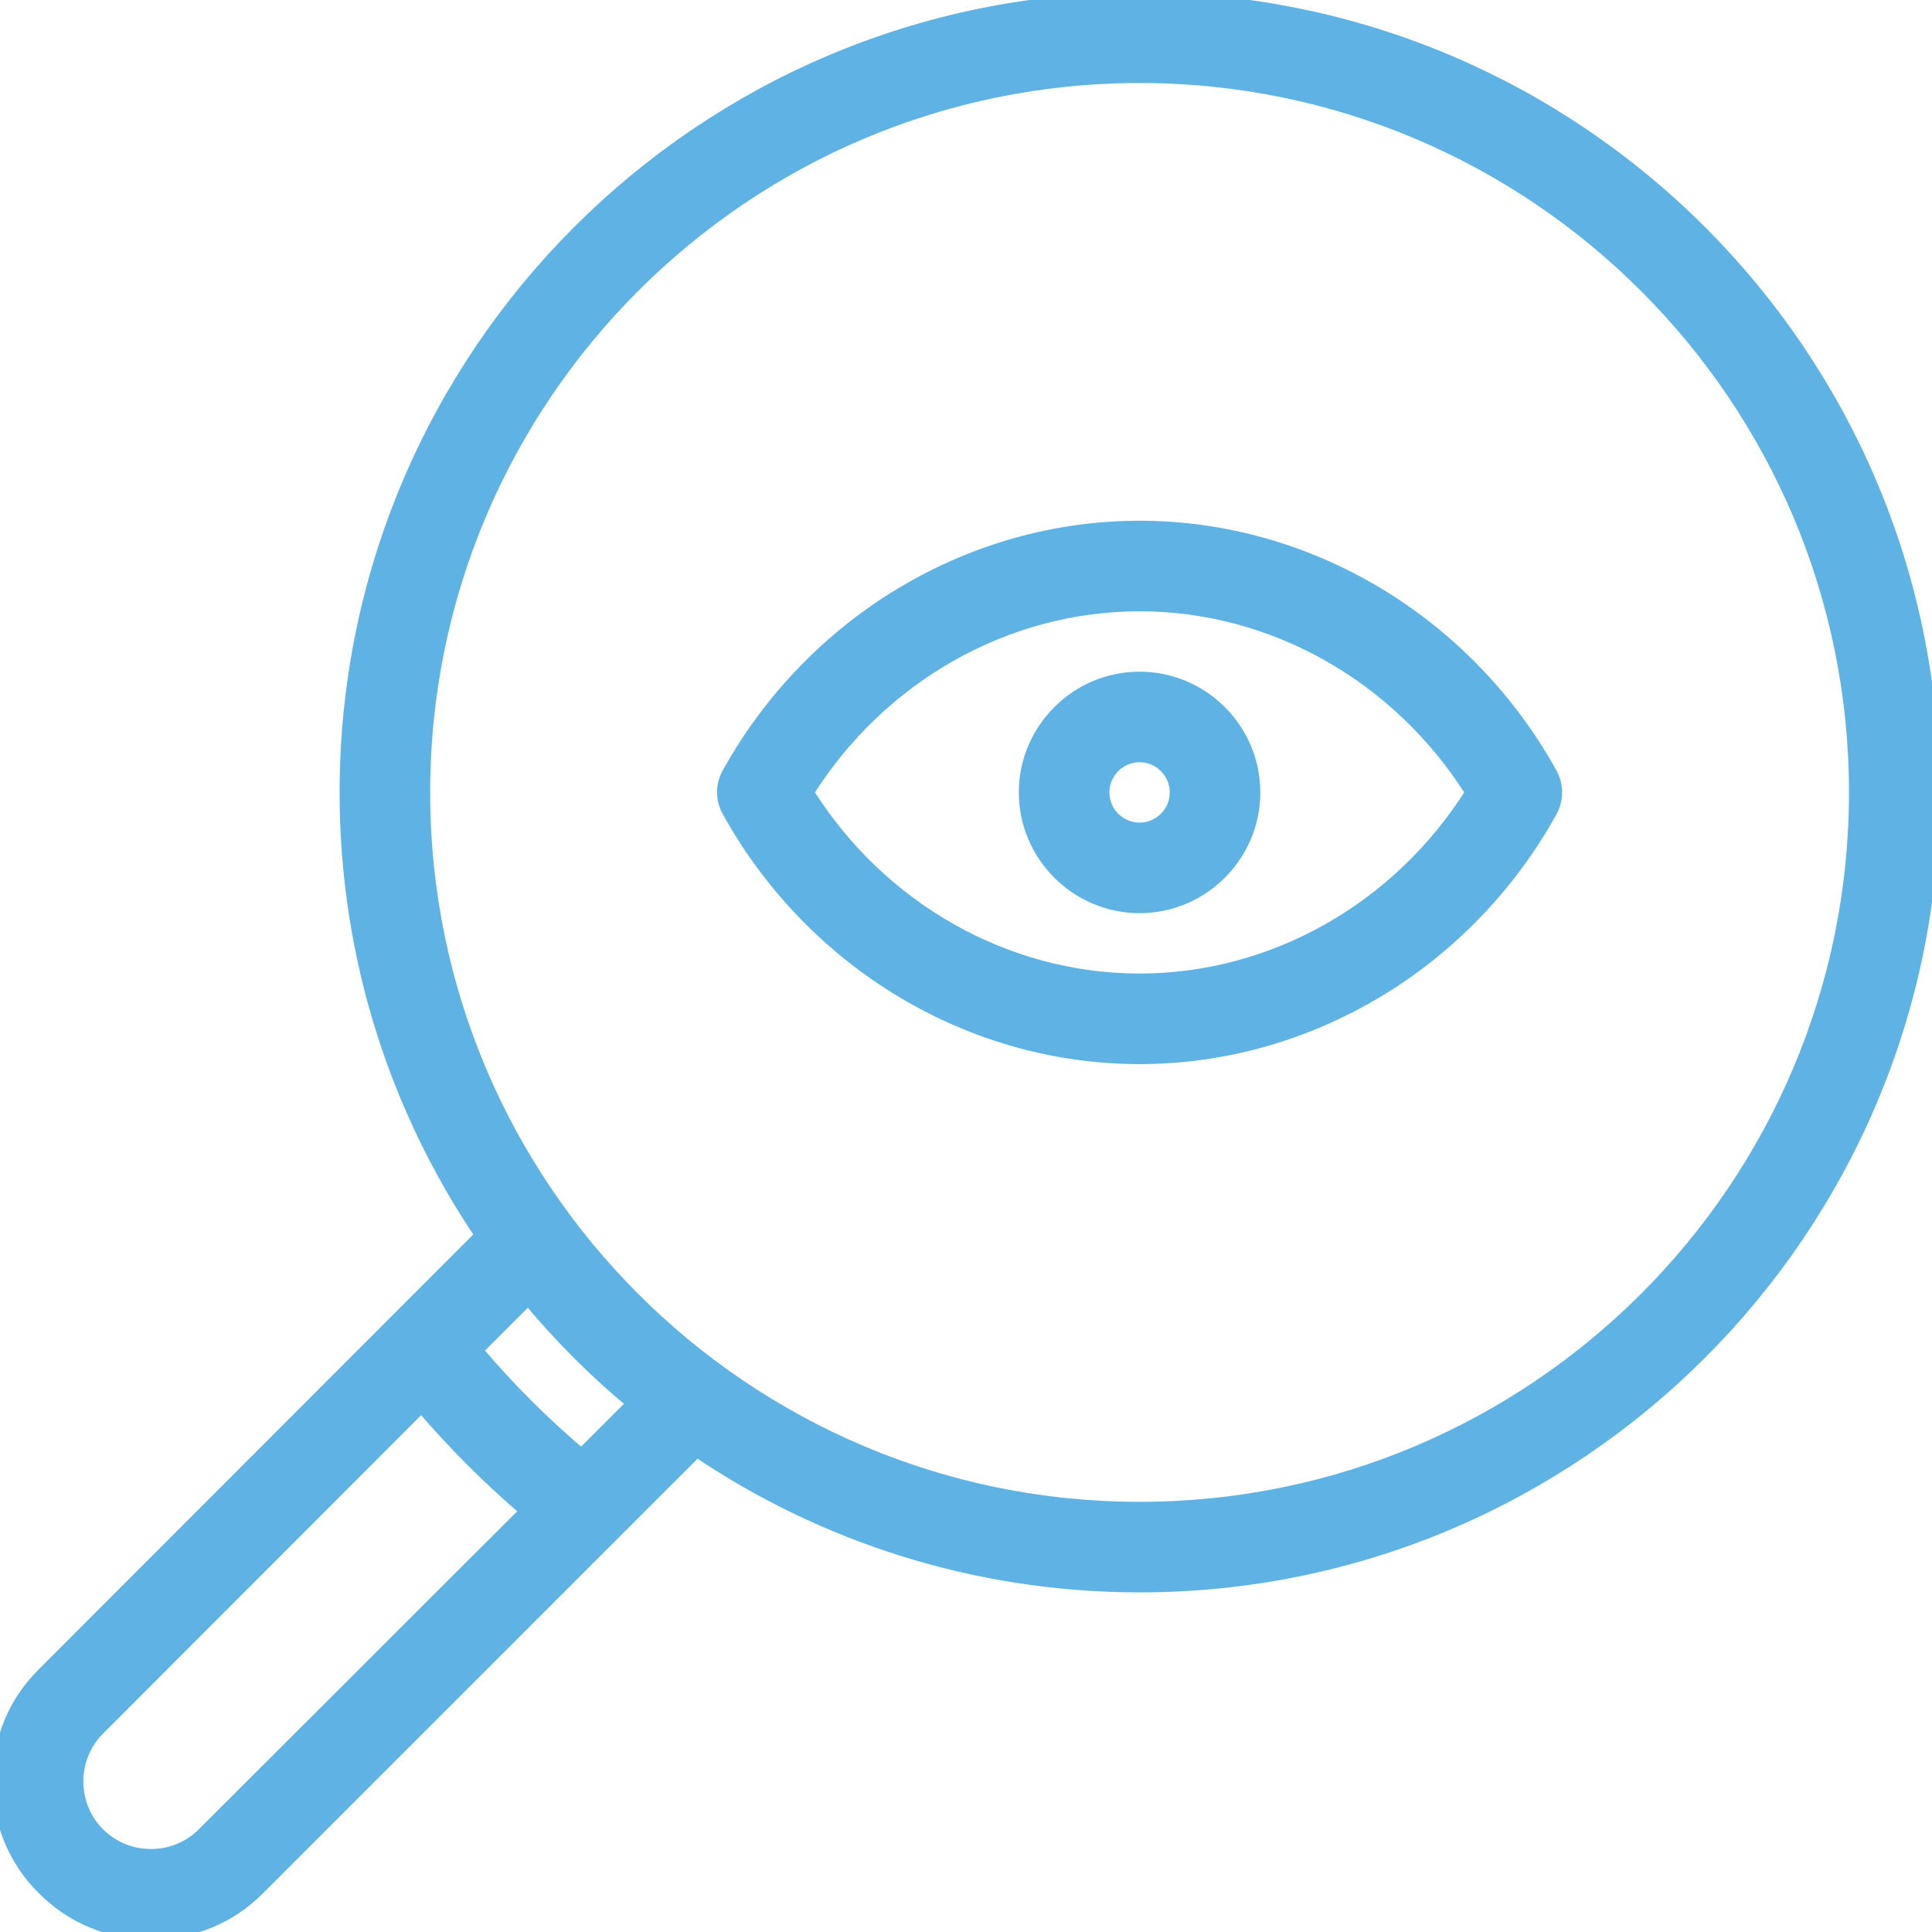
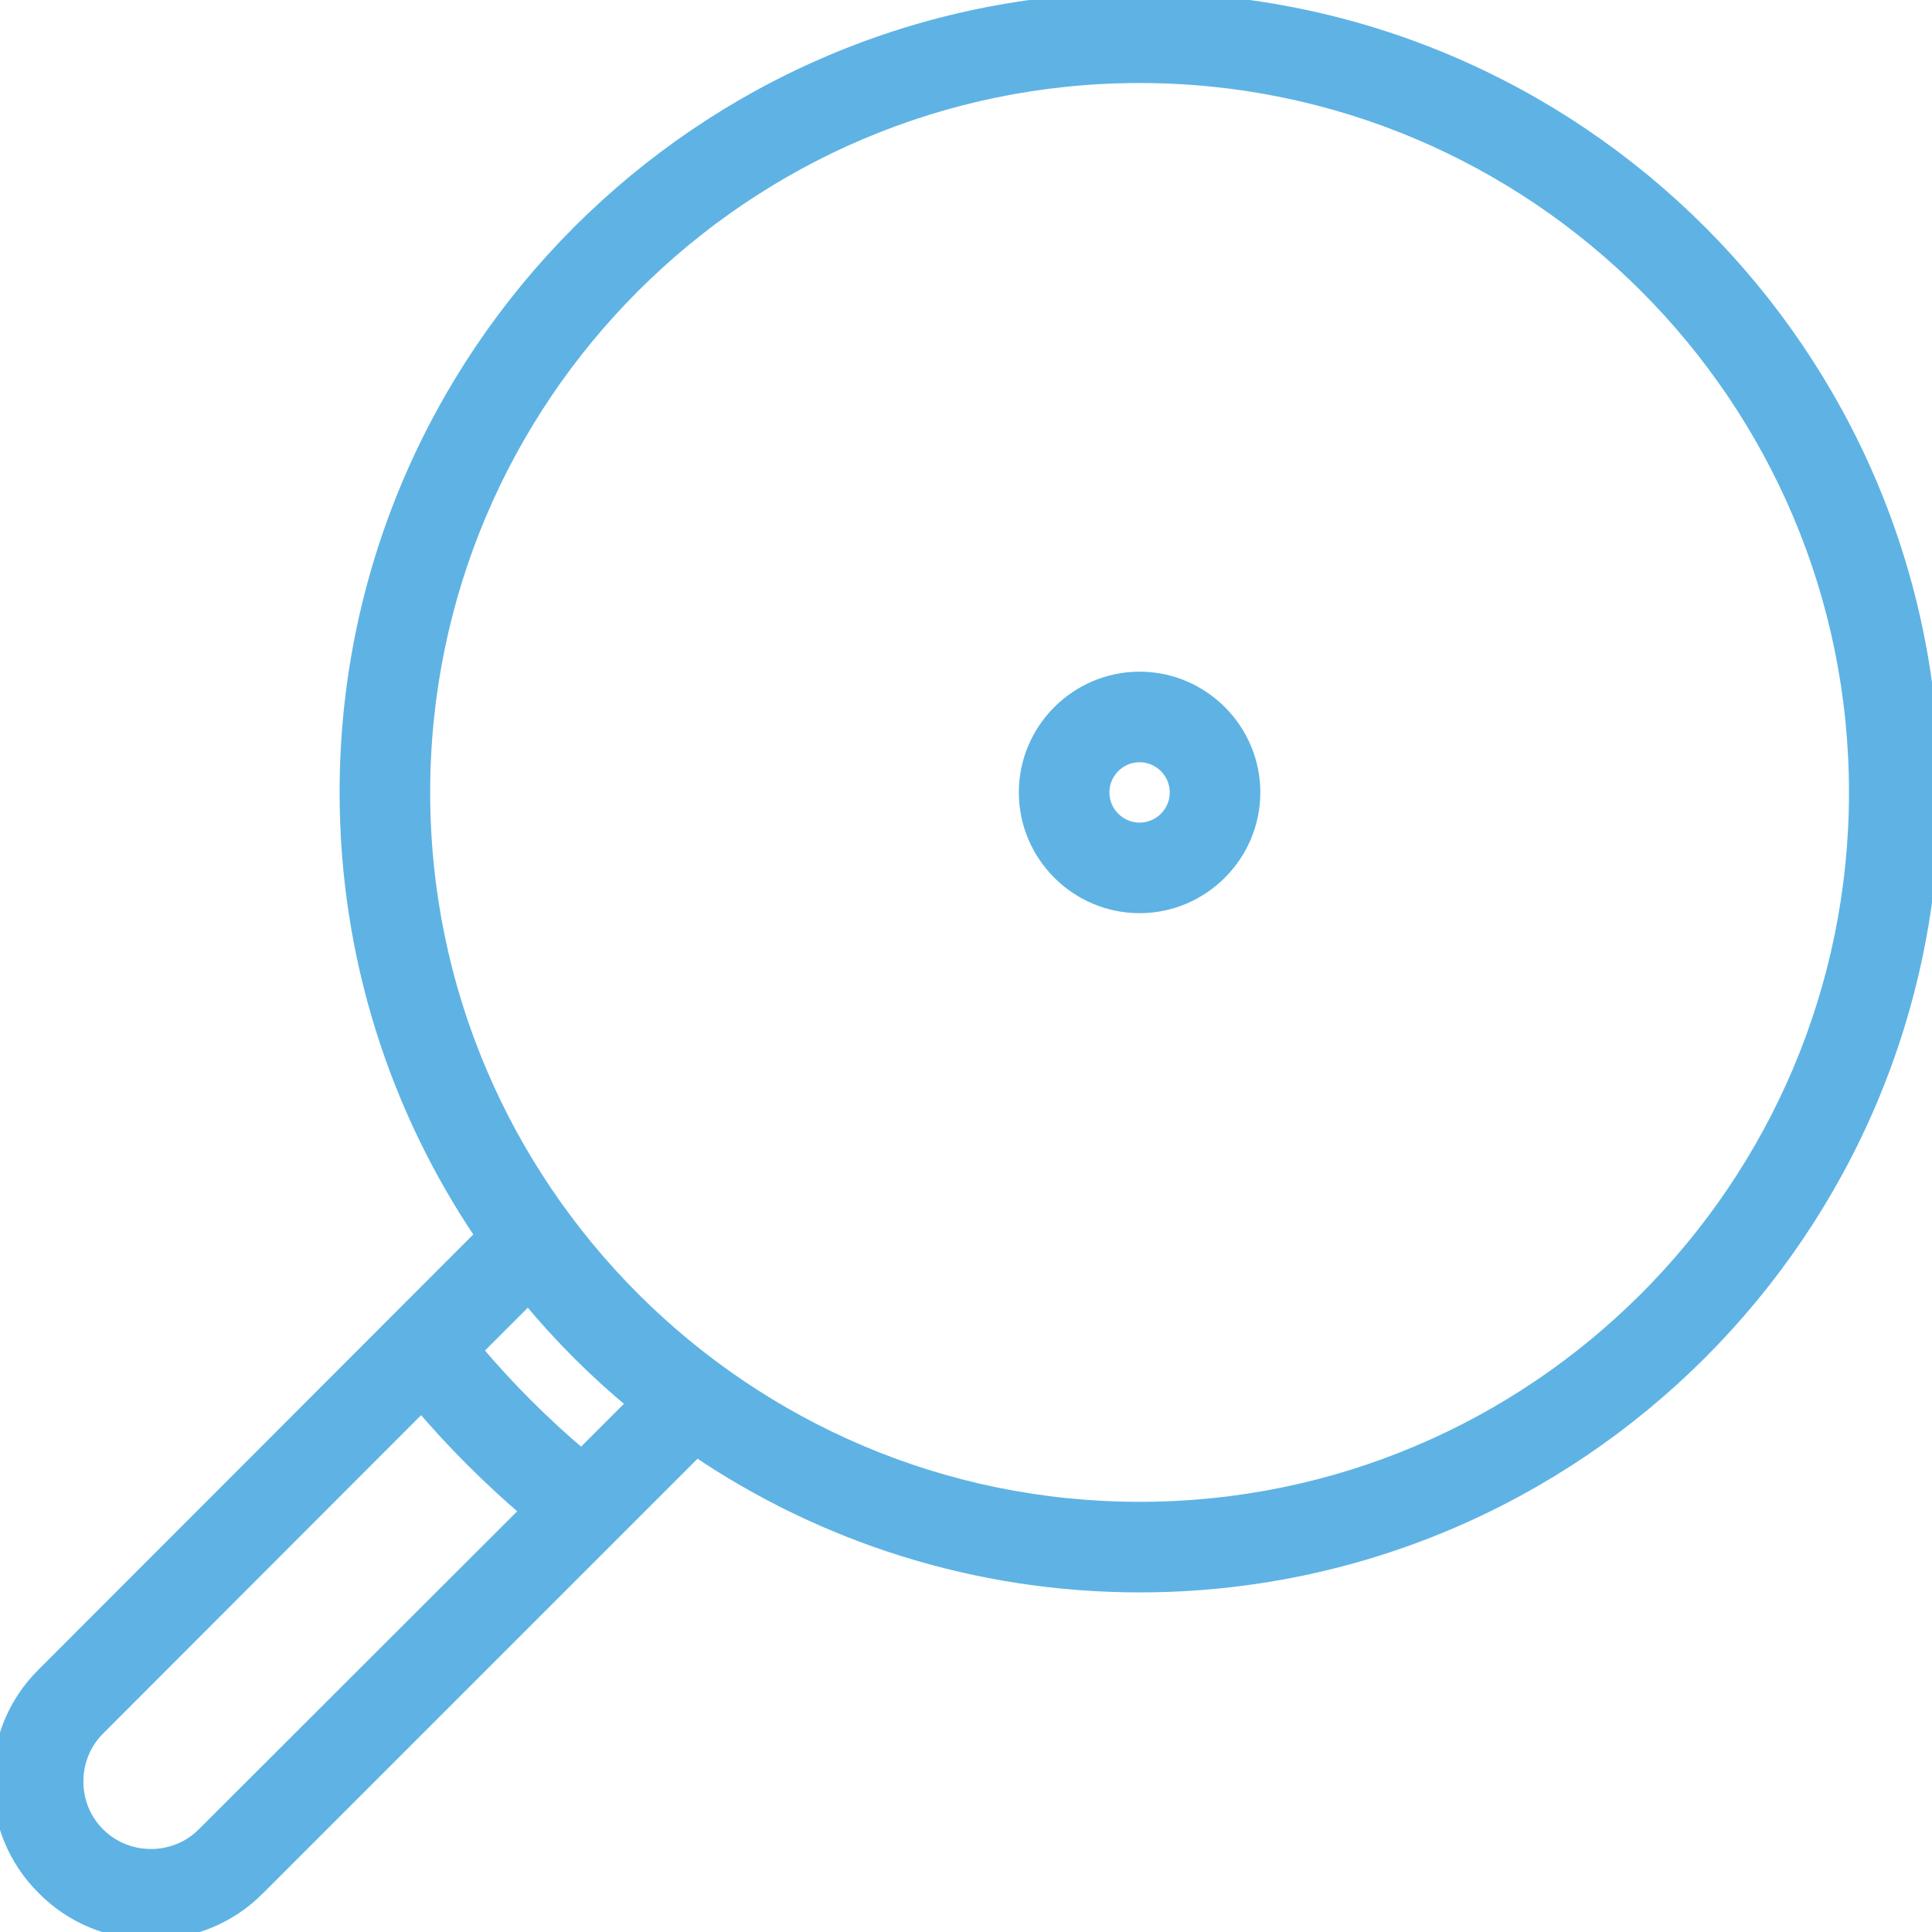
<svg xmlns="http://www.w3.org/2000/svg" id="Capa_1" x="0px" y="0px" viewBox="0 0 512 512" style="enable-background:new 0 0 512 512;" xml:space="preserve">
  <style type="text/css"> .st0{fill:#5EB3E4;stroke:#5EB3E4;stroke-width:4;stroke-miterlimit:10;} </style>
  <g>
    <g>
-       <path class="st0" d="M410.7,205.1C388.4,165,346.7,140,302,140s-86.4,25-108.7,65.1c-1.7,3-1.7,6.7,0,9.7 C215.6,255,257.3,280,302,280c44.7,0,86.4-25,108.7-65.1C412.4,211.8,412.4,208.2,410.7,205.1z M302,260c-35.6,0-69-19-88.4-50 c19.4-31,52.8-50,88.4-50s69,19,88.4,50C371,241,337.6,260,302,260z" />
-     </g>
+       </g>
  </g>
  <g>
    <g>
      <path class="st0" d="M302,180c-16.5,0-30,13.5-30,30s13.5,30,30,30s30-13.5,30-30S318.5,180,302,180z M302,220 c-5.5,0-10-4.5-10-10s4.5-10,10-10s10,4.5,10,10C312,215.5,307.5,220,302,220z" />
    </g>
  </g>
  <g>
    <g>
      <path class="st0" d="M302,0C186.2,0,92,94.2,92,210c0,43.5,13.3,83.9,36,117.4L11.7,443.8C4.1,451.3,0,461.3,0,472 s4.1,20.8,11.7,28.3C19.2,507.9,29.3,512,40,512s20.8-4.1,28.3-11.7L184.6,384c33.5,22.7,74,36,117.4,36c115.8,0,210-94.2,210-210 C512,94.2,417.8,0,302,0z M54.1,486.2c-3.8,3.8-8.8,5.8-14.1,5.8c-5.4,0-10.4-2.1-14.1-5.8c-3.8-3.8-5.8-8.8-5.8-14.1 c0-5.4,2.1-10.4,5.8-14.1l85.8-85.9c8.7,10.2,18.1,19.6,28.3,28.3L54.1,486.2z M154.1,386.1c-10.2-8.6-19.7-18.1-28.3-28.3 l14.2-14.2c8.5,10.3,18,19.8,28.3,28.3L154.1,386.1z M302,400c-104.8,0-190-85.2-190-190S197.2,20,302,20s190,85.2,190,190 S406.8,400,302,400z" />
    </g>
  </g>
</svg>